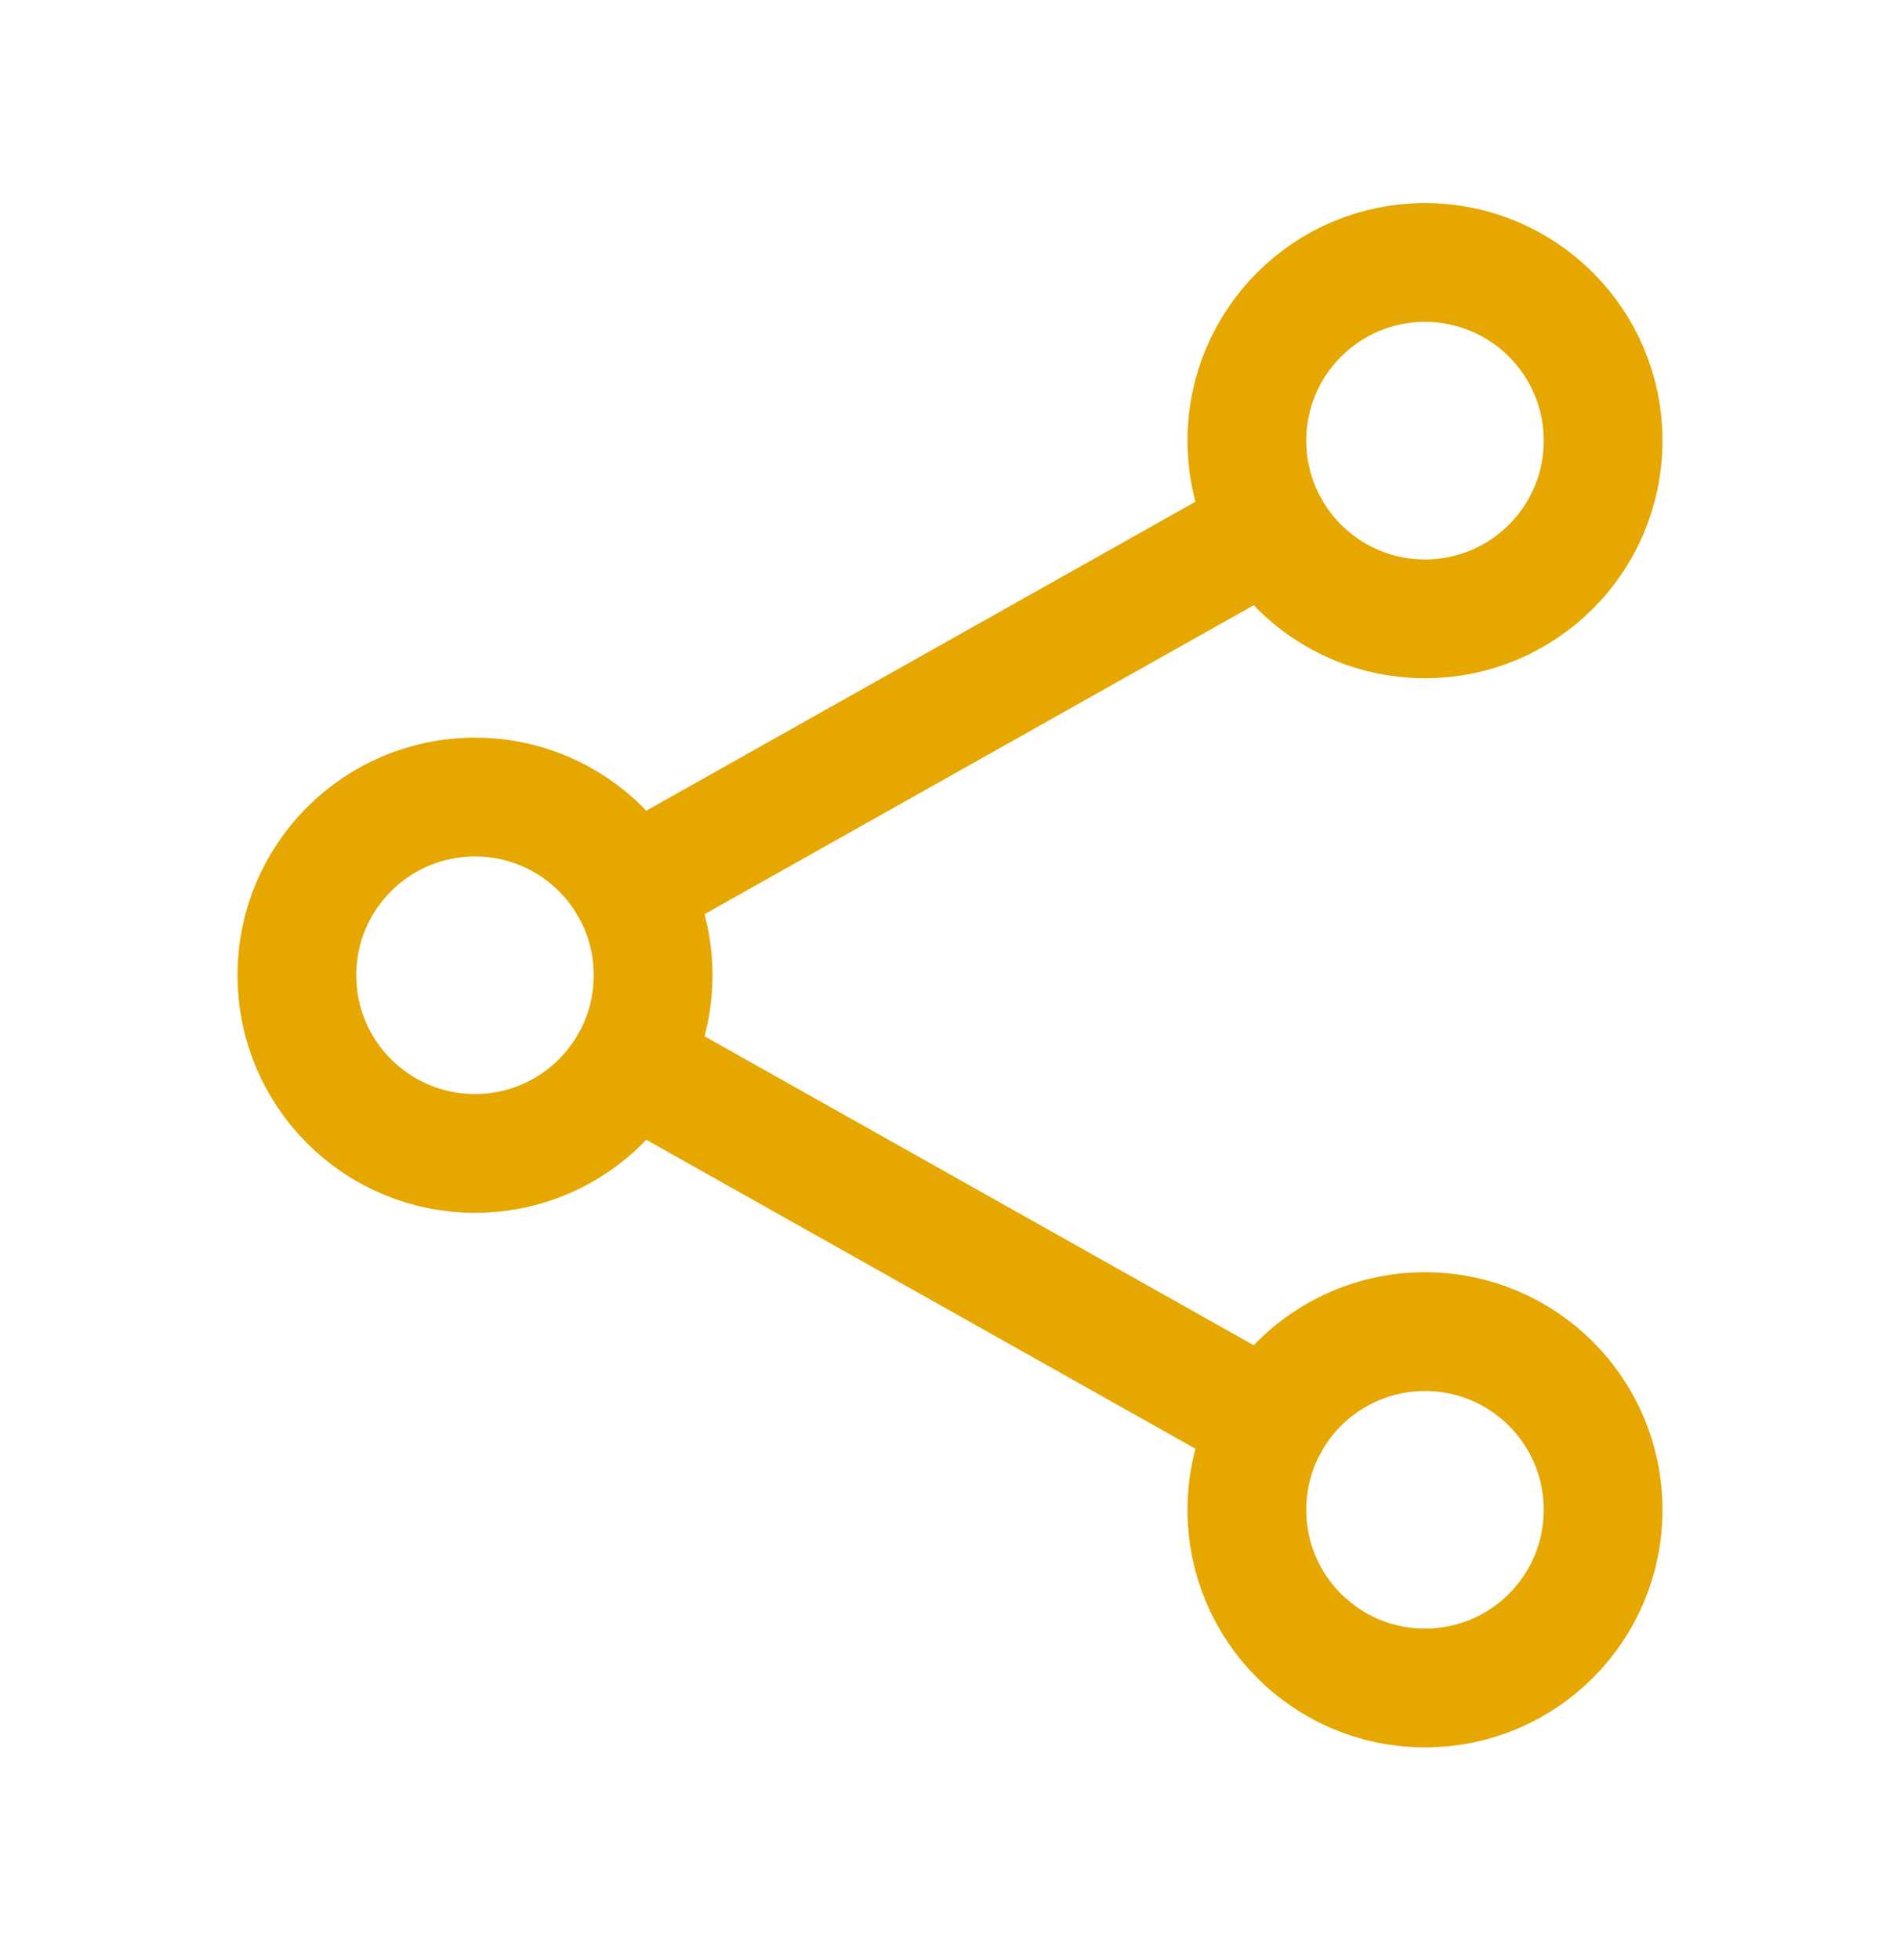
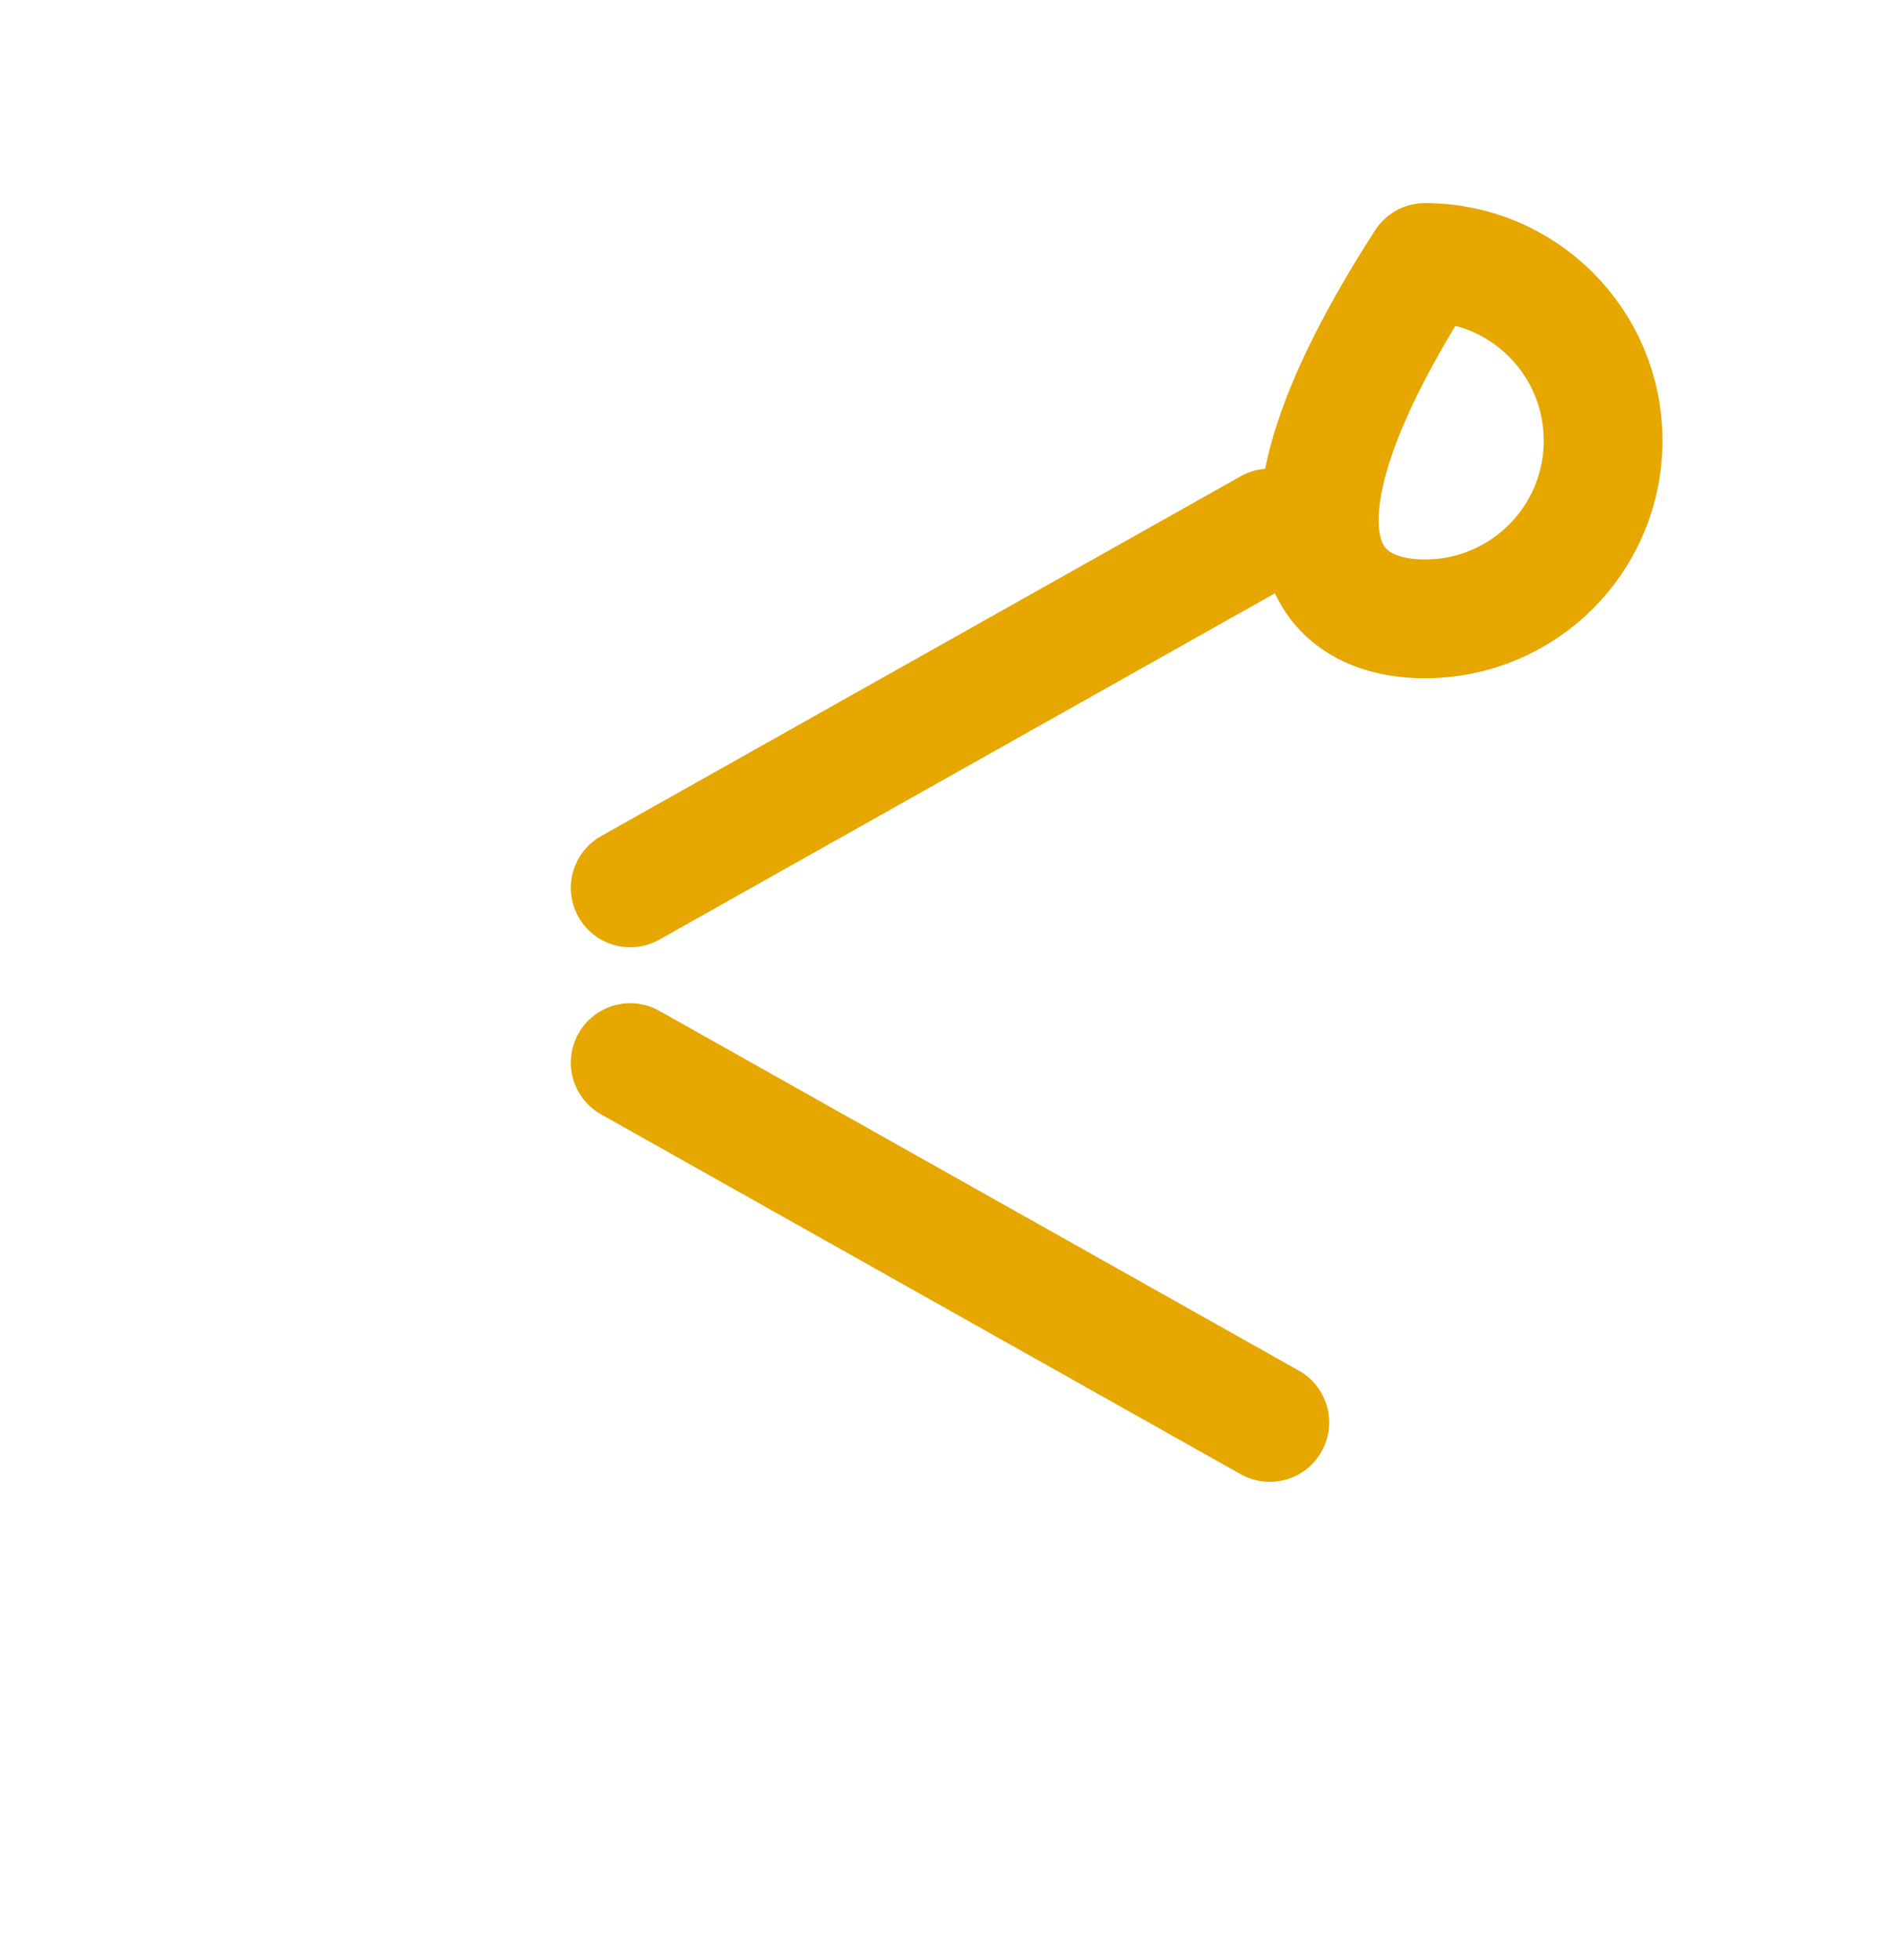
<svg xmlns="http://www.w3.org/2000/svg" width="32" height="33" viewBox="0 0 32 33" fill="none">
  <g id="share-social-outline">
-     <path id="Vector" d="M8 19.419C9.657 19.419 11 18.076 11 16.419C11 14.762 9.657 13.419 8 13.419C6.343 13.419 5 14.762 5 16.419C5 18.076 6.343 19.419 8 19.419Z" stroke="#E5A700" stroke-width="2" stroke-linecap="round" stroke-linejoin="round" />
-     <path id="Vector_2" d="M24 10.419C25.657 10.419 27 9.076 27 7.419C27 5.762 25.657 4.419 24 4.419C22.343 4.419 21 5.762 21 7.419C21 9.076 22.343 10.419 24 10.419Z" stroke="#E5A700" stroke-width="2" stroke-linecap="round" stroke-linejoin="round" />
-     <path id="Vector_3" d="M24 28.419C25.657 28.419 27 27.076 27 25.419C27 23.762 25.657 22.419 24 22.419C22.343 22.419 21 23.762 21 25.419C21 27.076 22.343 28.419 24 28.419Z" stroke="#E5A700" stroke-width="2" stroke-linecap="round" stroke-linejoin="round" />
+     <path id="Vector_2" d="M24 10.419C25.657 10.419 27 9.076 27 7.419C27 5.762 25.657 4.419 24 4.419C21 9.076 22.343 10.419 24 10.419Z" stroke="#E5A700" stroke-width="2" stroke-linecap="round" stroke-linejoin="round" />
    <path id="Vector_4" d="M10.614 17.89L21.386 23.948M21.386 8.89L10.614 14.948" stroke="#E5A700" stroke-width="2" stroke-linecap="round" stroke-linejoin="round" />
  </g>
</svg>